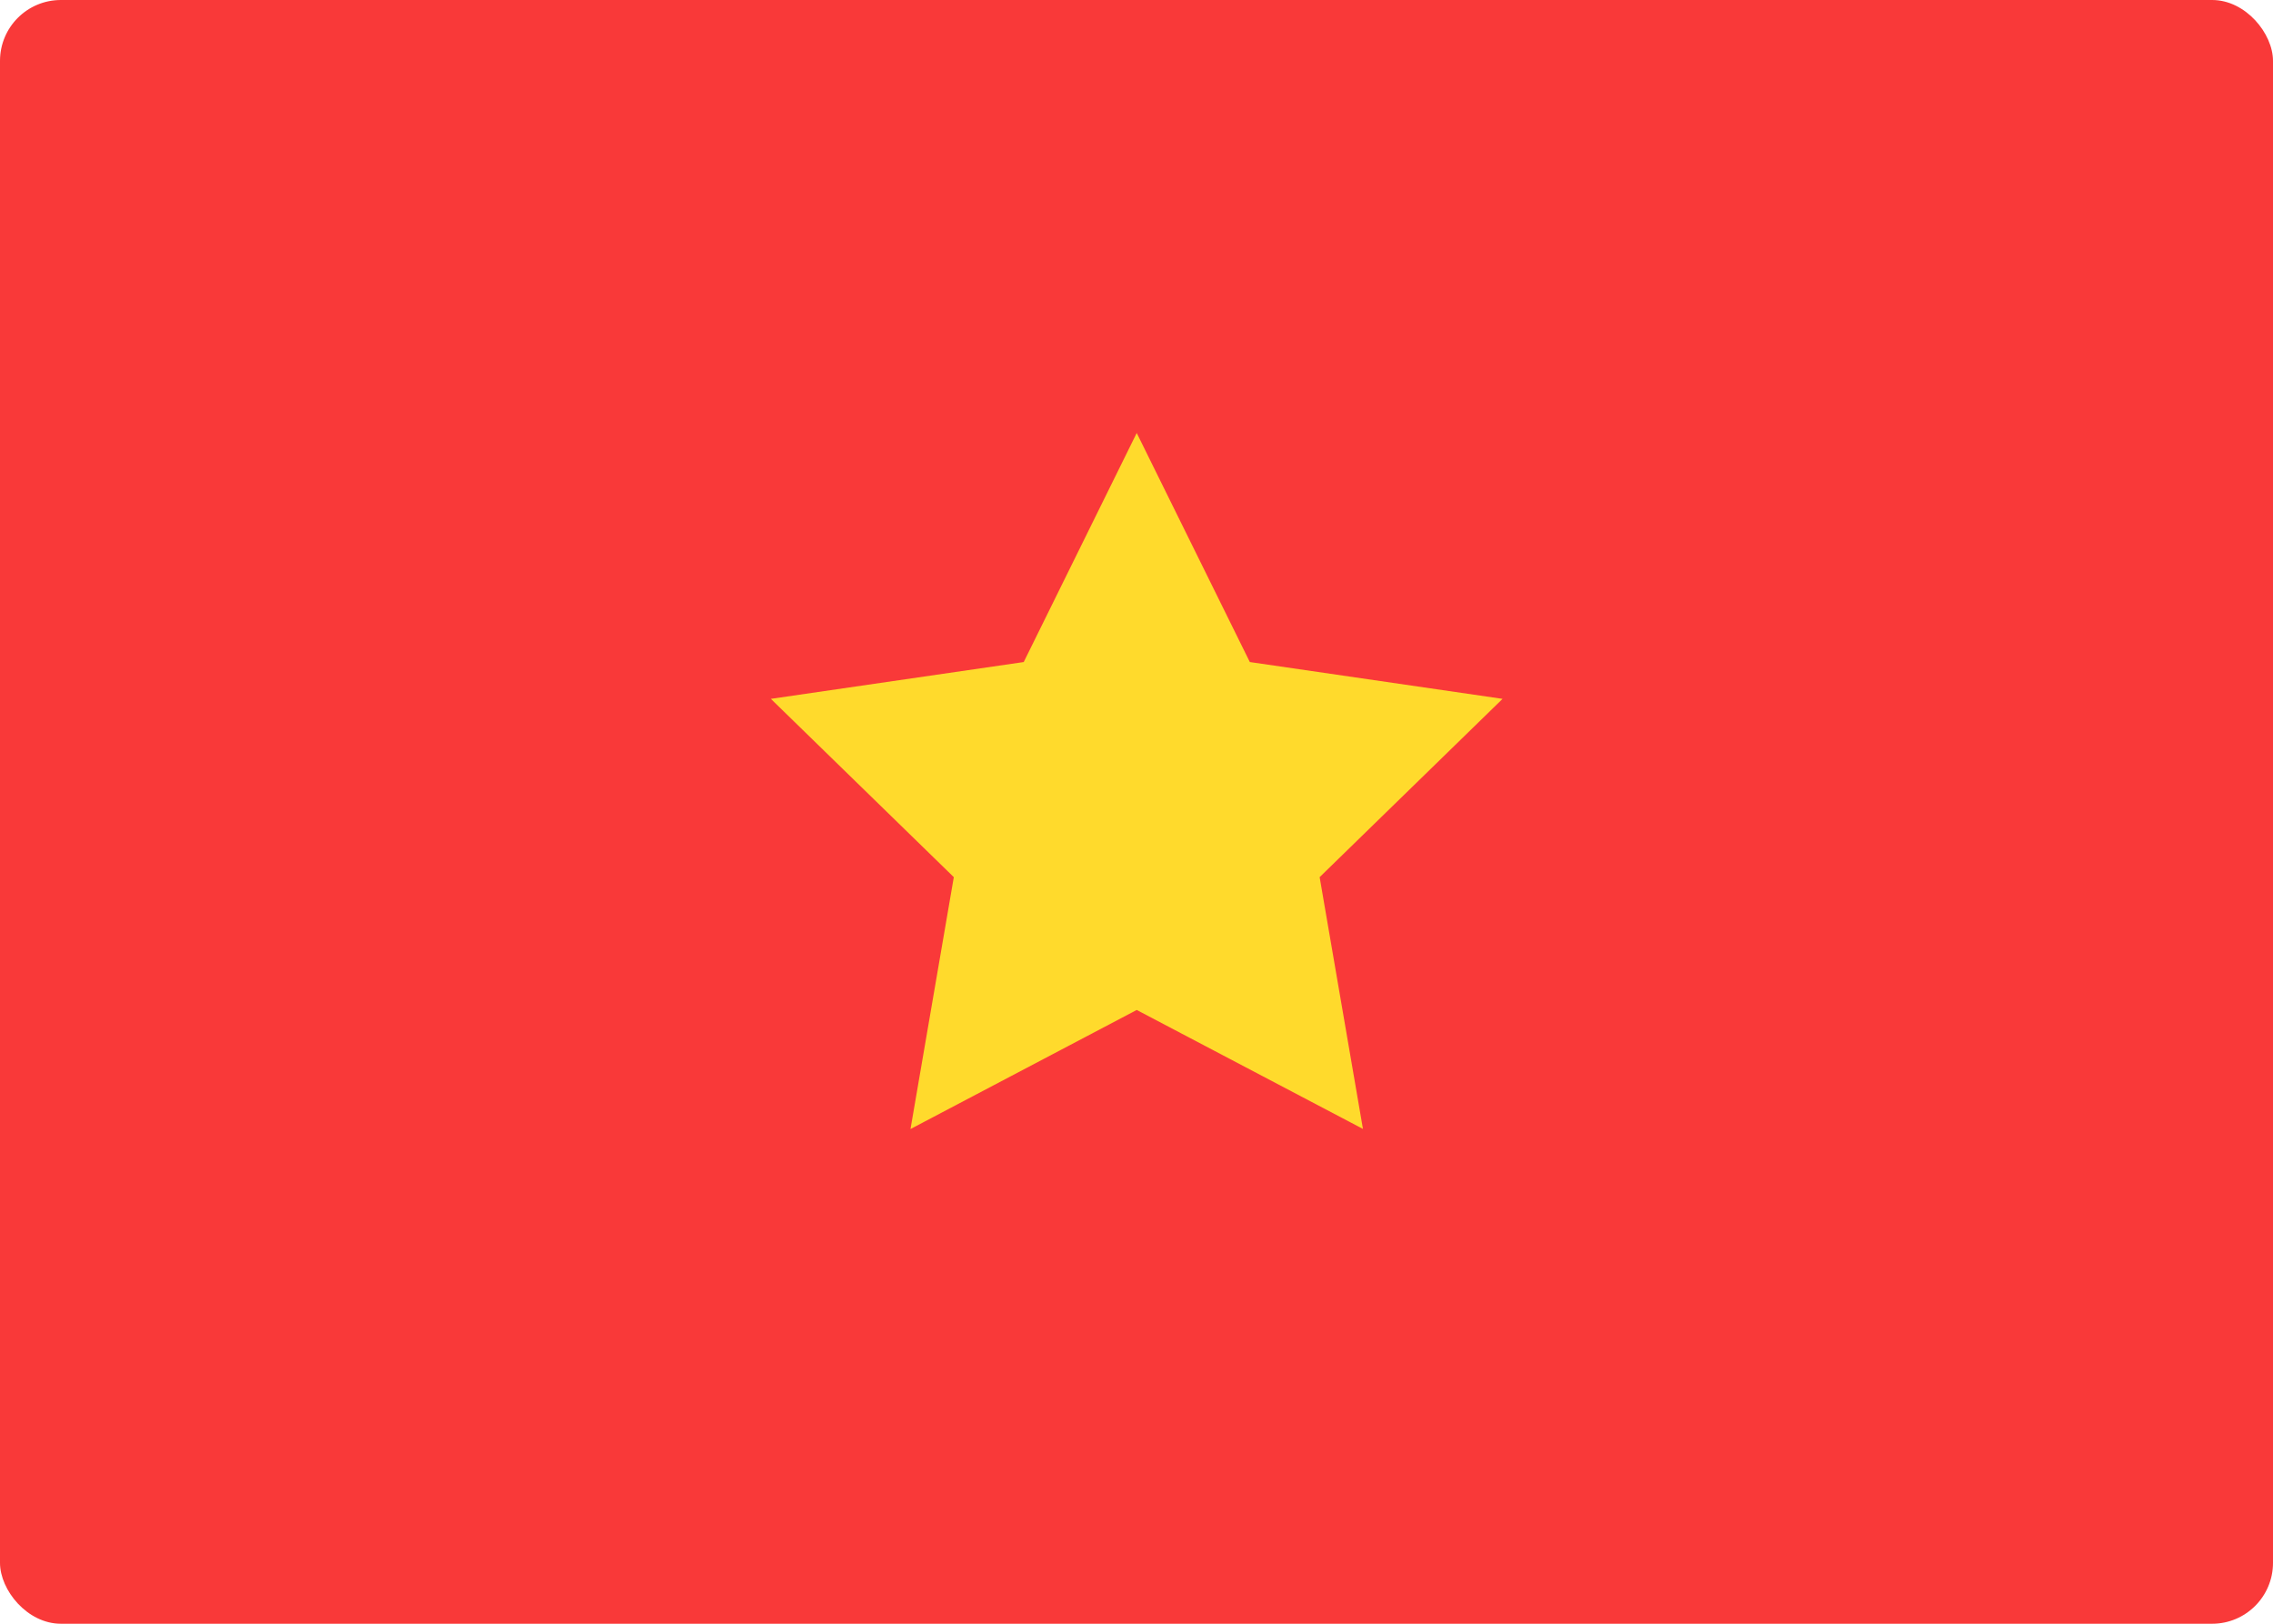
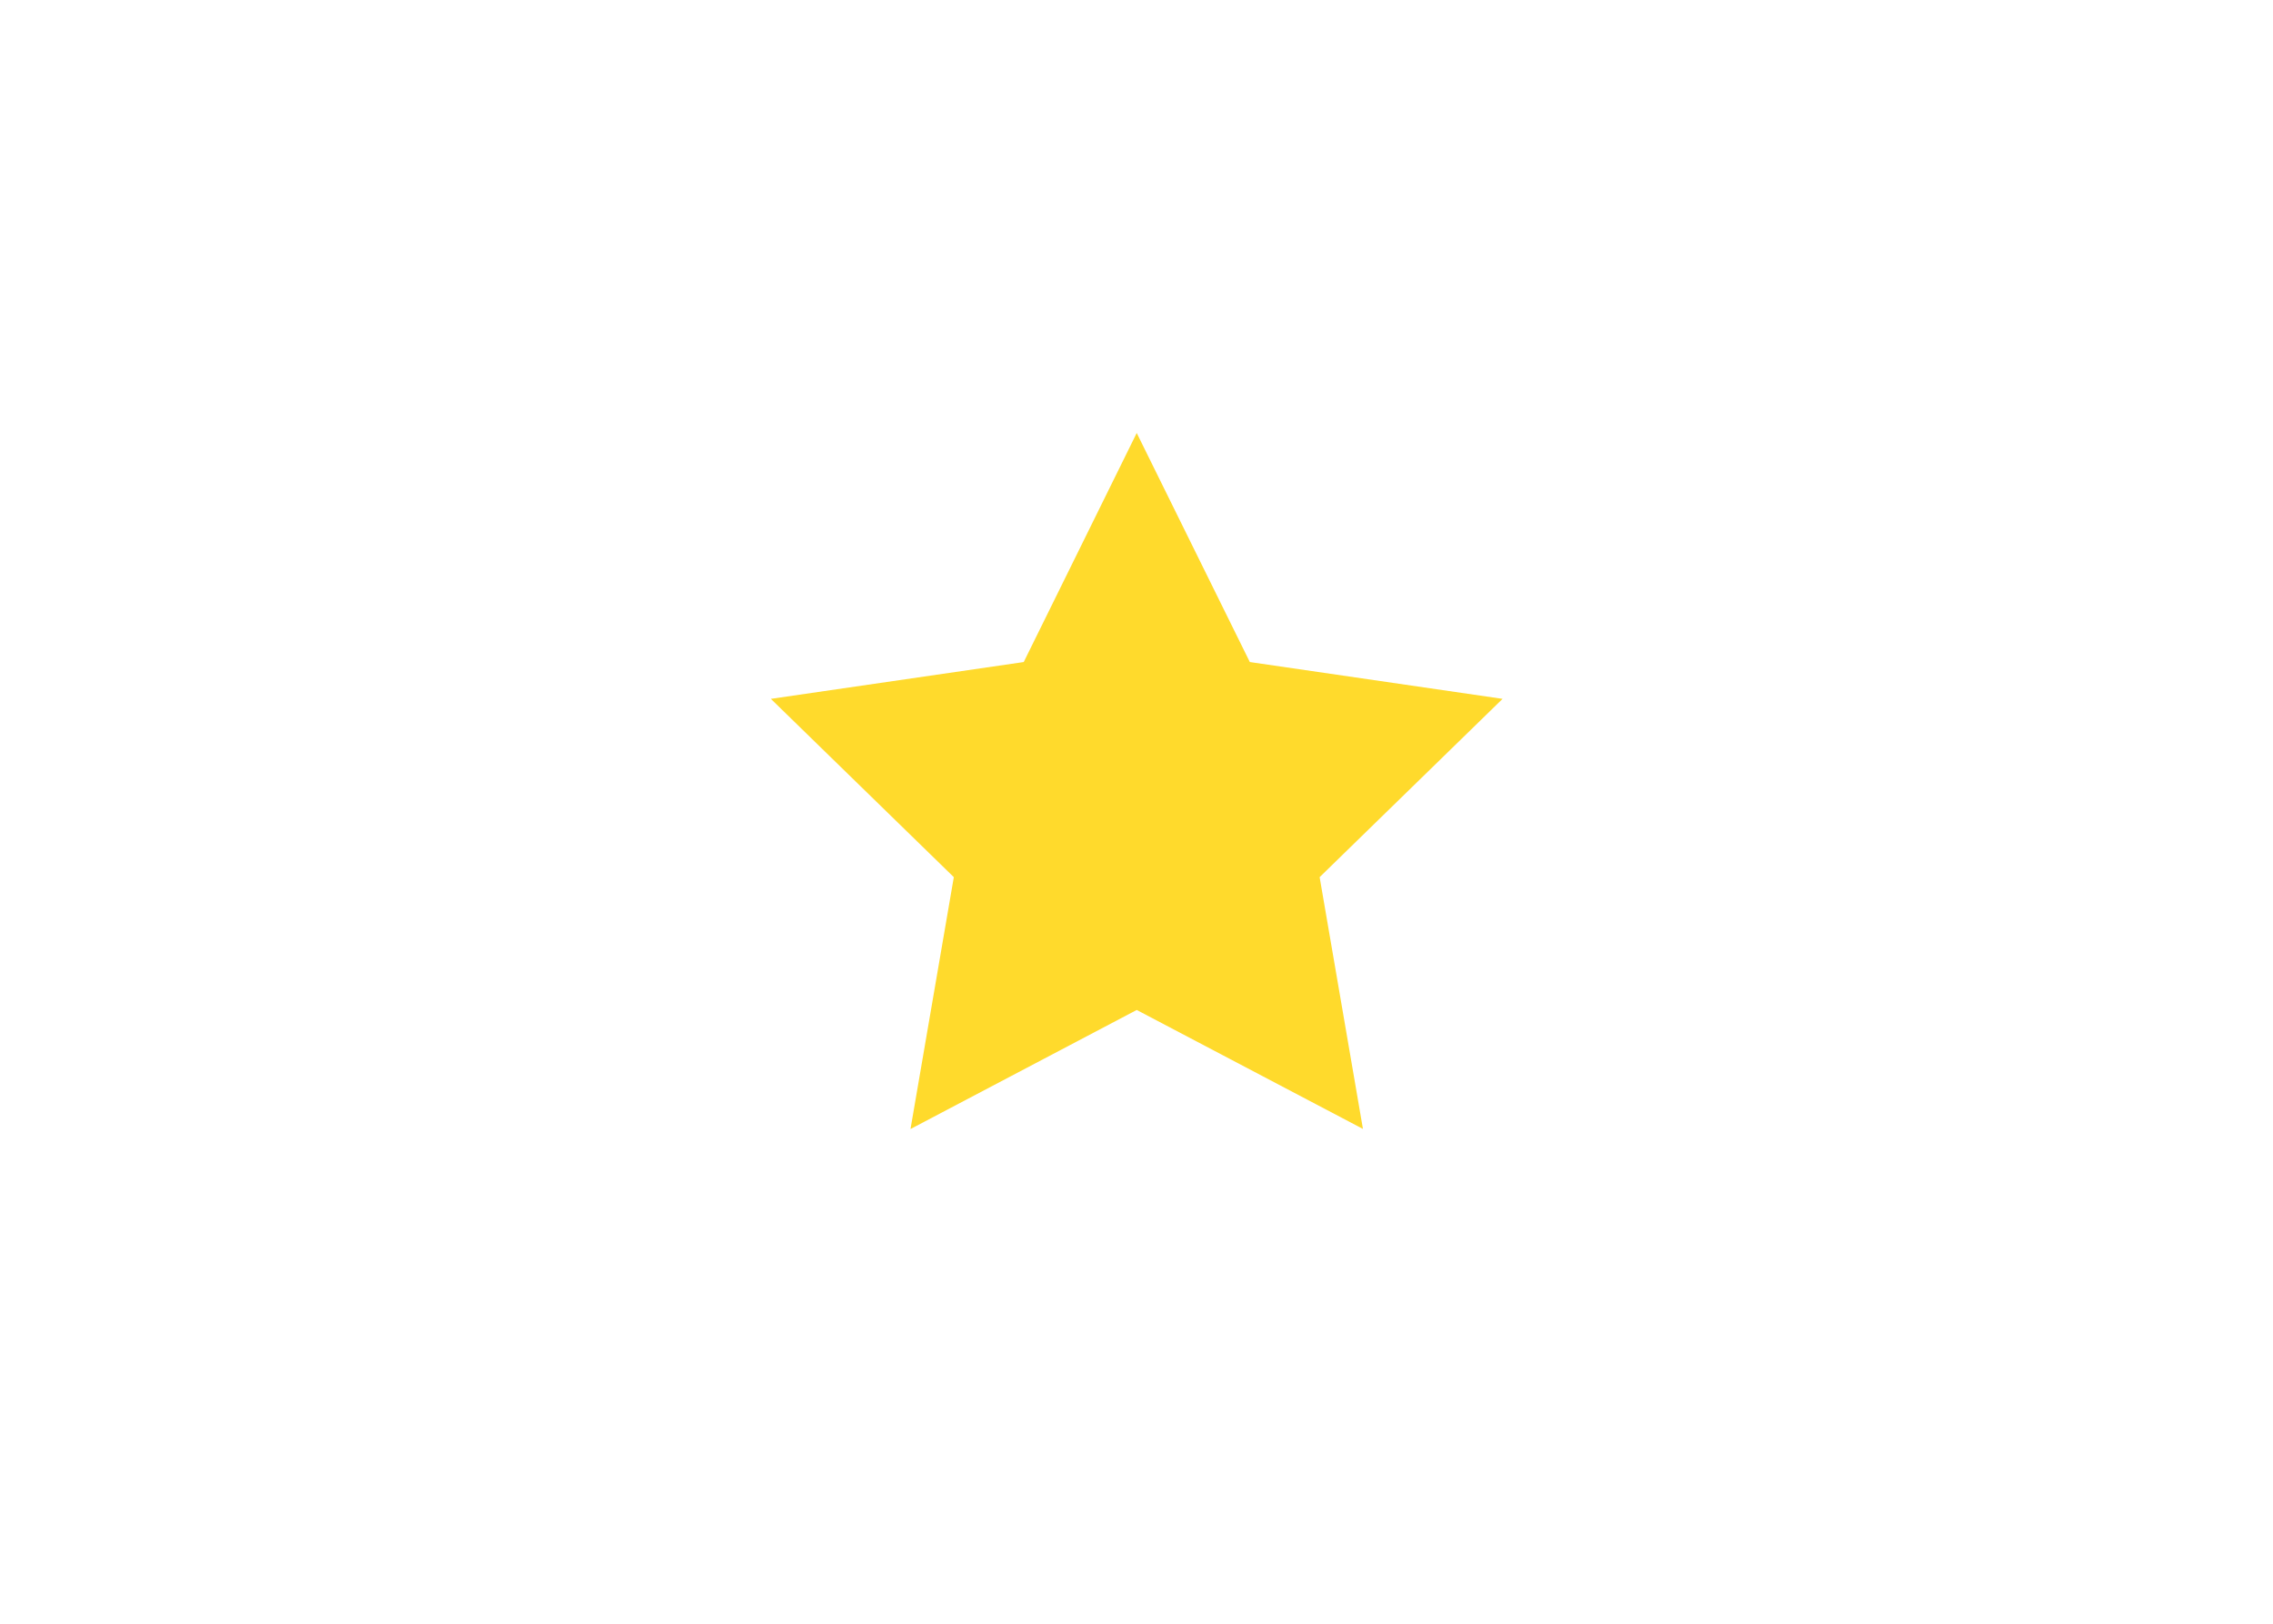
<svg xmlns="http://www.w3.org/2000/svg" width="112" height="80" viewBox="0 0 112 80" fill="none">
-   <rect width="112" height="80" rx="3" fill="#F93939" />
  <path fill-rule="evenodd" clip-rule="evenodd" d="M56.011 49.76L44.864 55.626L46.998 43.216L37.984 34.432L50.443 32.618L56.011 21.333L61.584 32.618L74.038 34.432L65.024 43.216L67.158 55.621" fill="#FFDA2C" />
</svg>